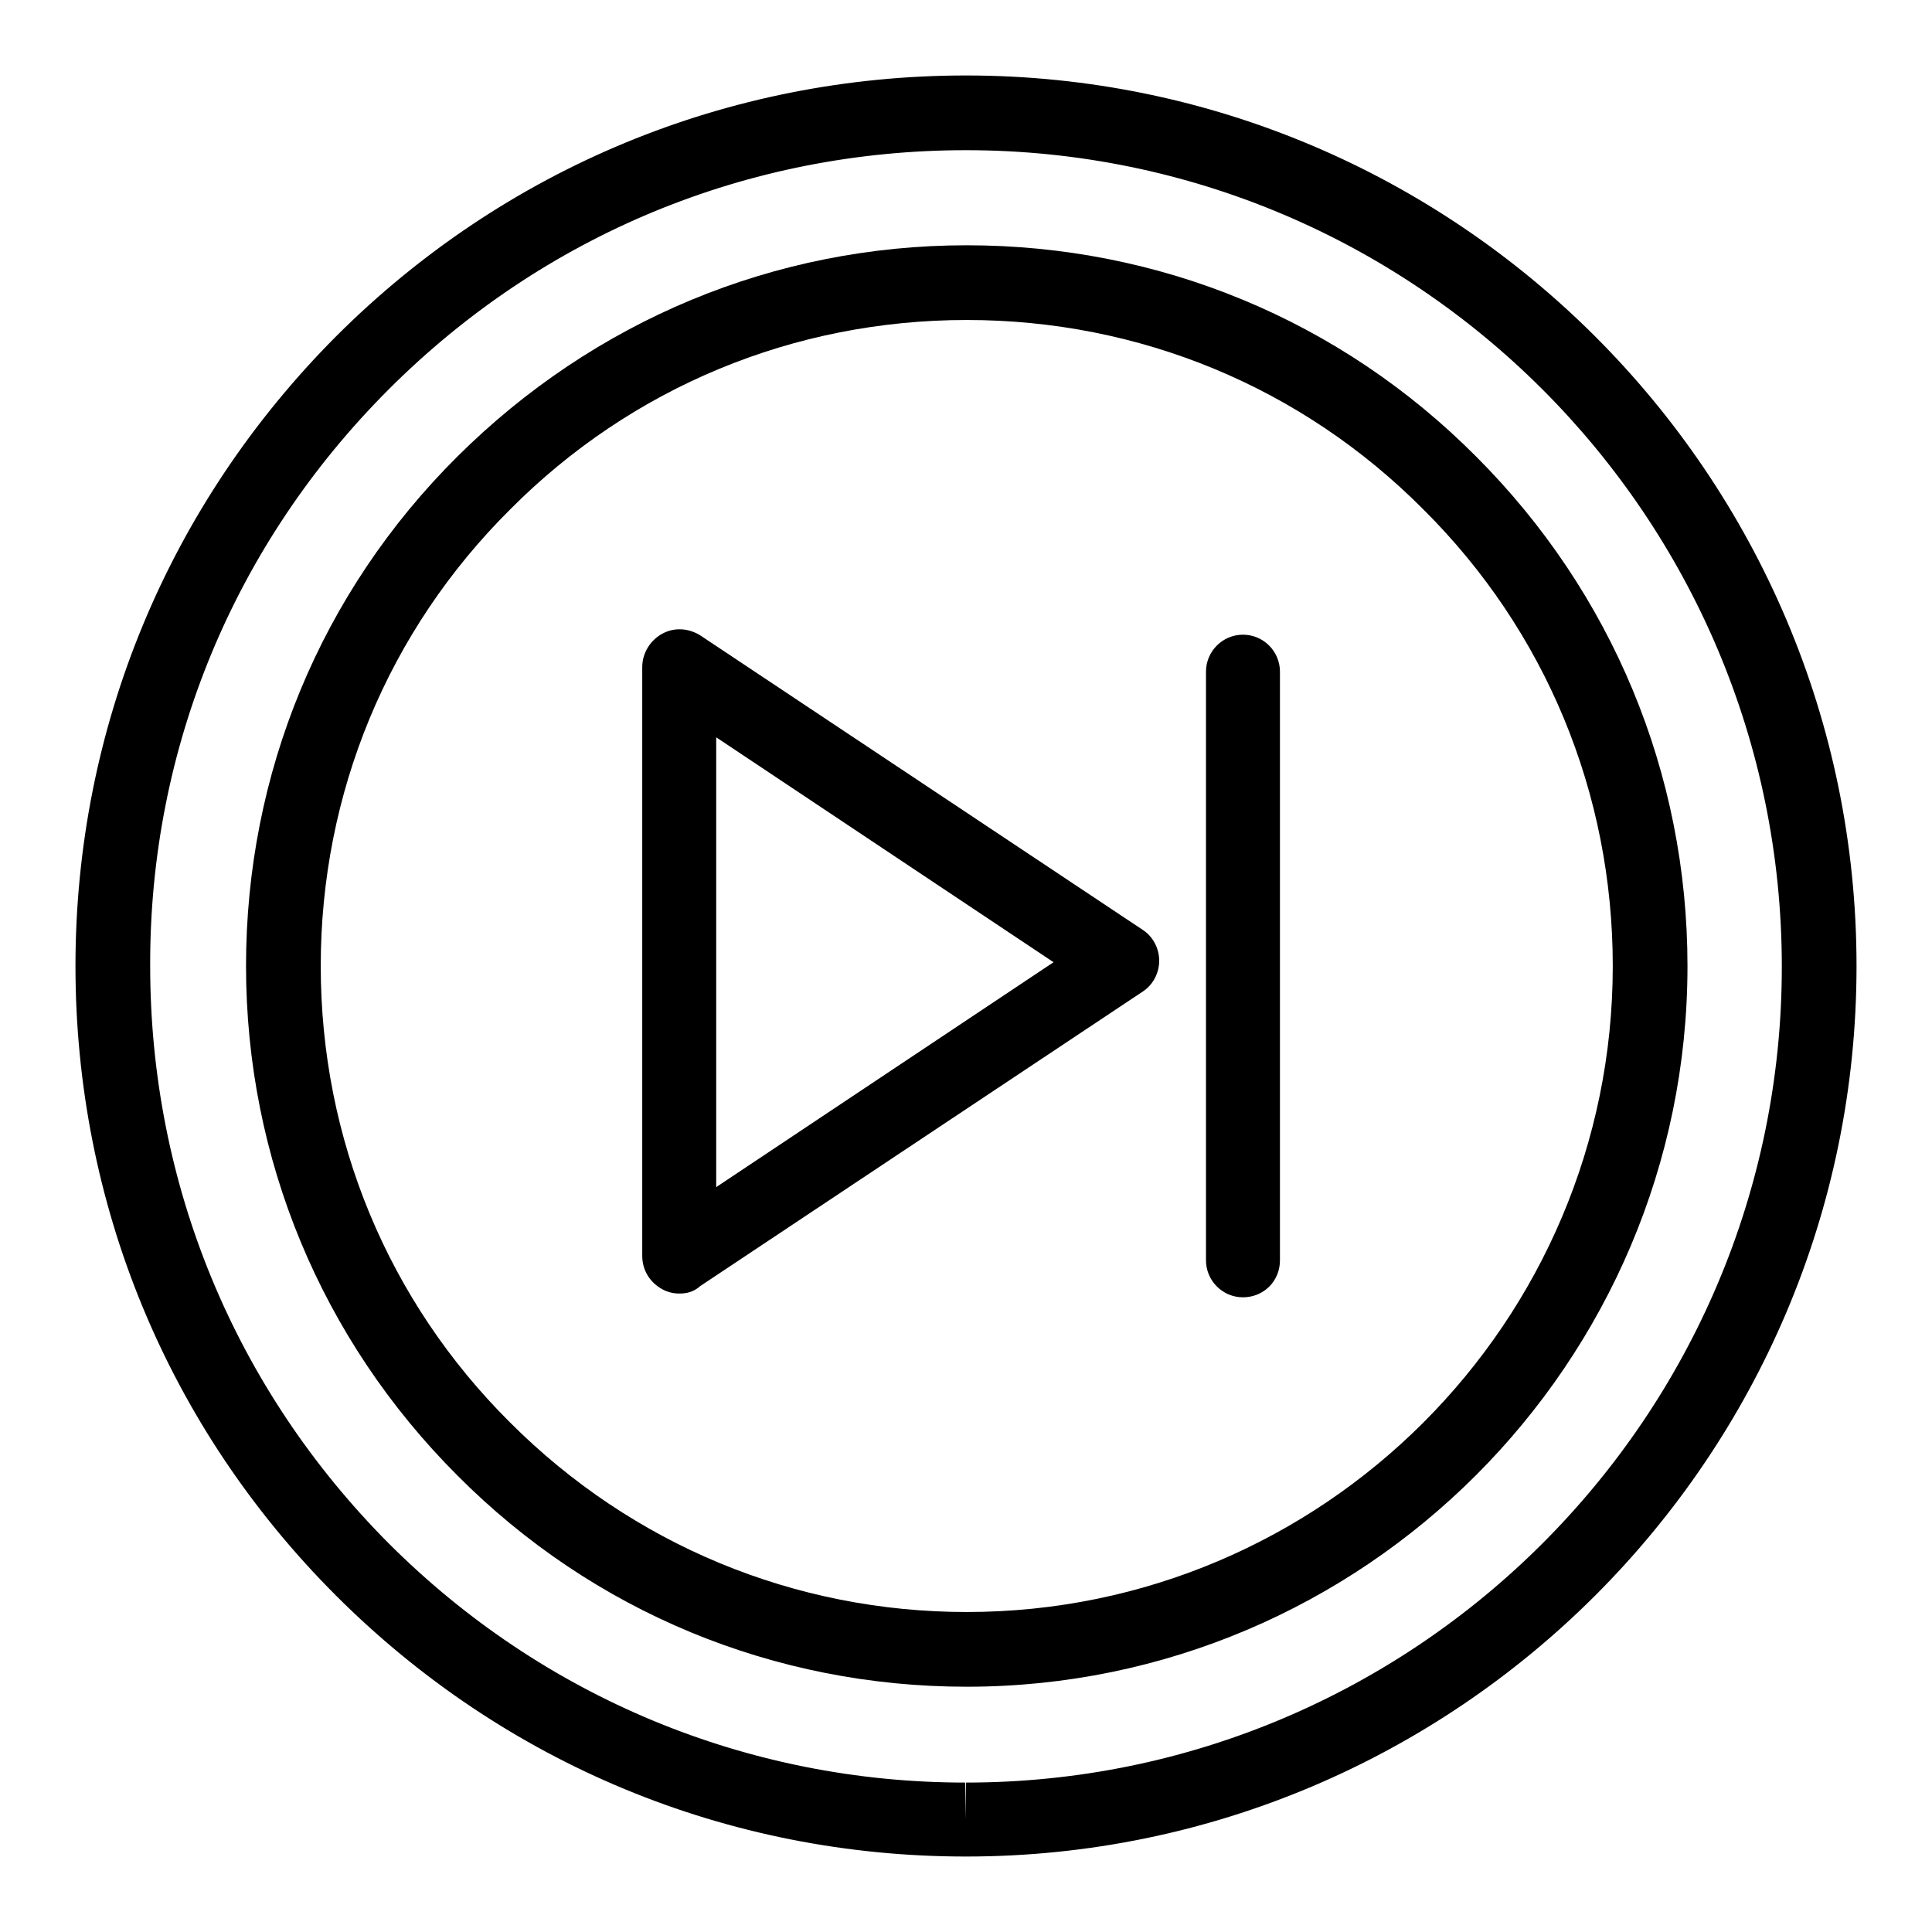
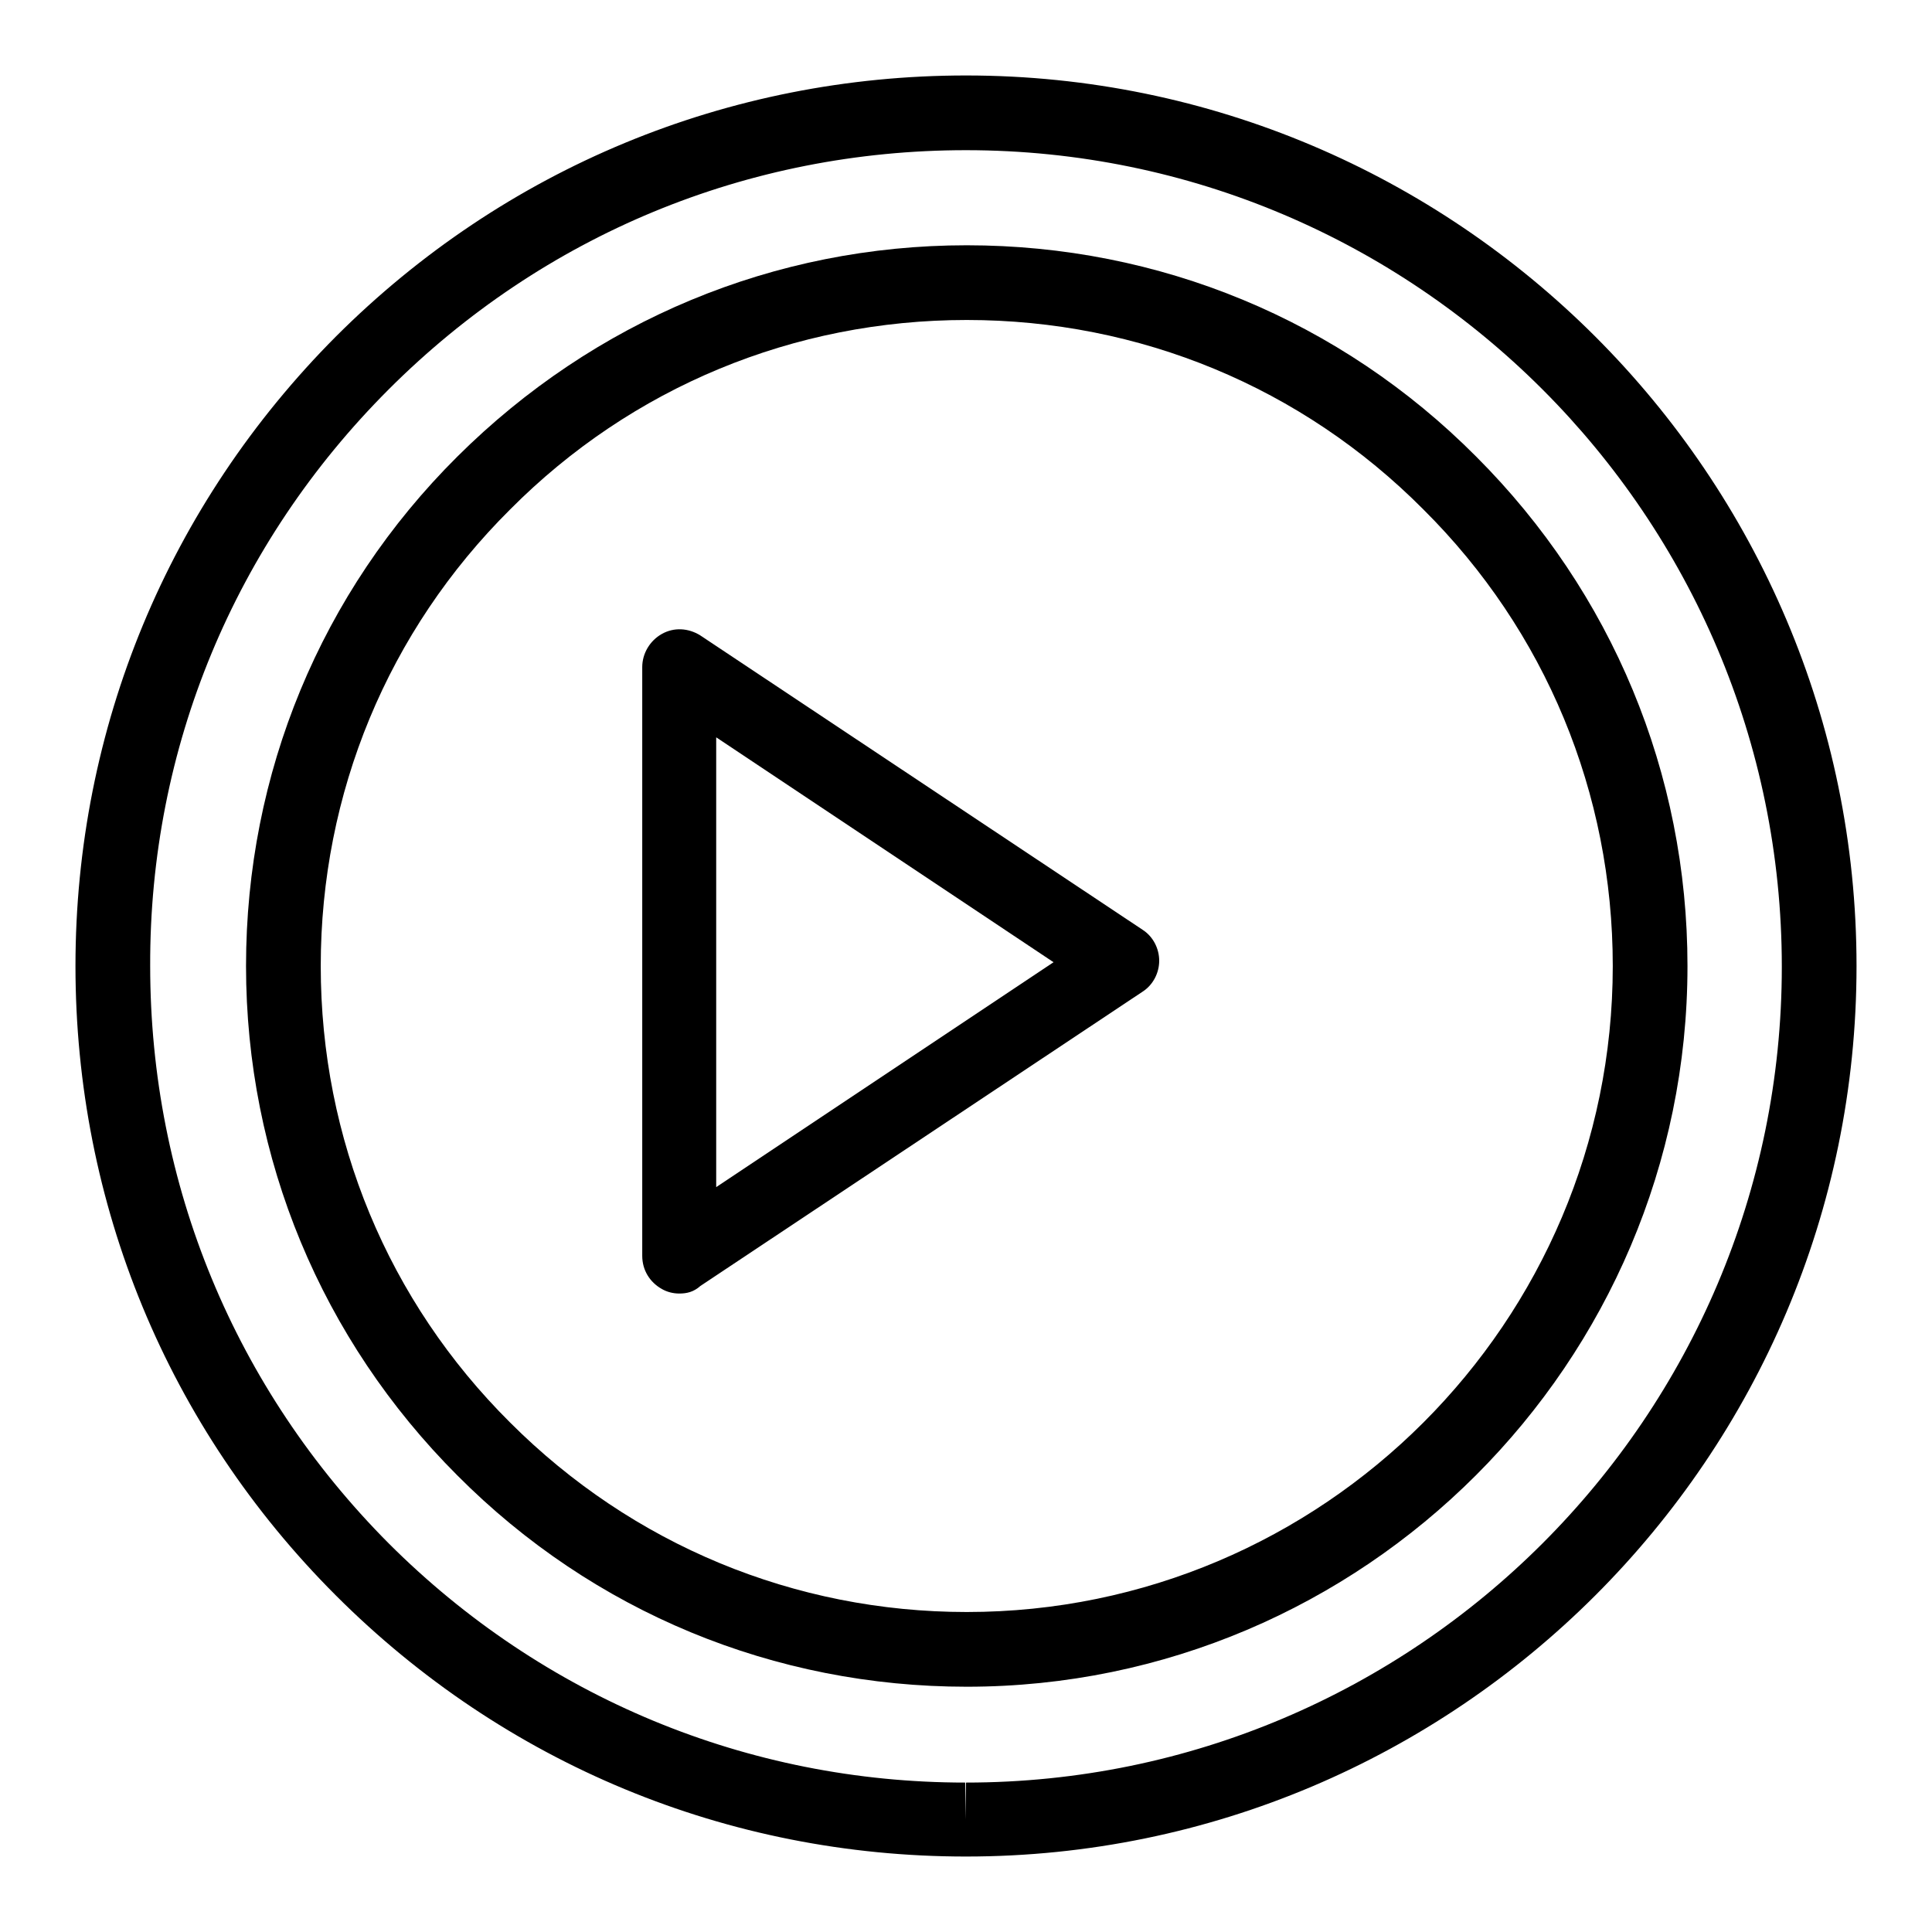
<svg xmlns="http://www.w3.org/2000/svg" version="1.1" x="0px" y="0px" viewBox="0 0 256 256" enable-background="new 0 0 256 256" xml:space="preserve">
  <g>
    <g>
      <g>
        <g id="Next_Chapter">
          <path fill="#000000" d="M128,246L128,246c-31.6,0-61.2-12.3-83.5-34.6C22.2,189.1,10,159.5,10,128c0-31.5,12.3-61.1,34.5-83.4C66.8,22.3,96.5,10,128,10c65,0,118,52.9,118,118C246,193.1,193,246,128,246z M128,19.9c-28.9,0-56,11.2-76.5,31.7C31.1,72,19.8,99.1,19.9,128c0,28.9,11.2,56,31.6,76.5c20.4,20.4,47.6,31.7,76.4,31.7v4.9l0.1-4.9c59.6,0,108.1-48.5,108.1-108.1C236.1,68.4,187.6,19.9,128,19.9z" />
          <path fill="#000000" d="M128.1,223.5L128.1,223.5c-25.5,0-49.5-9.9-67.5-28c-18-18-28-42-28-67.5c0-25.5,9.9-49.5,28-67.5s42-28,67.5-28c25.5,0,49.5,9.9,67.5,28c18,18,28,42,28,67.5C223.6,180.6,180.7,223.5,128.1,223.5z M128.1,42.4c-22.9,0-44.4,8.9-60.5,25.1C51.4,83.6,42.5,105.1,42.5,128c0,22.9,8.9,44.4,25.1,60.5c16.2,16.2,37.7,25.1,60.5,25.1v4.9l0-4.9c47.2,0,85.6-38.4,85.6-85.6c0-22.9-8.9-44.4-25.1-60.5C172.5,51.3,151,42.4,128.1,42.4z" />
          <path fill="#000000" d="M90,171.4c-0.8,0-1.6-0.2-2.3-0.6c-1.6-0.9-2.6-2.5-2.6-4.4v-78c0-1.8,1-3.5,2.6-4.4c1.6-0.9,3.5-0.8,5.1,0.2l58.6,39c1.4,0.9,2.2,2.5,2.2,4.1c0,1.6-0.8,3.2-2.2,4.1l-58.6,39C91.9,171.2,91,171.4,90,171.4z M94.9,97.7v59.6l44.7-29.8L94.9,97.7z" />
-           <path fill="#000000" d="M164.7,171.9c-2.7,0-4.9-2.2-4.9-4.9V89c0-2.7,2.2-4.9,4.9-4.9c2.7,0,4.9,2.2,4.9,4.9v78C169.6,169.8,167.4,171.9,164.7,171.9z" />
        </g>
        <g />
        <g />
        <g />
        <g />
        <g />
        <g />
        <g />
        <g />
        <g />
        <g />
        <g />
        <g />
        <g />
        <g />
        <g />
      </g>
      <g />
      <g />
      <g />
      <g />
      <g />
      <g />
      <g />
      <g />
      <g />
      <g />
      <g />
      <g />
      <g />
      <g />
      <g />
    </g>
  </g>
</svg>